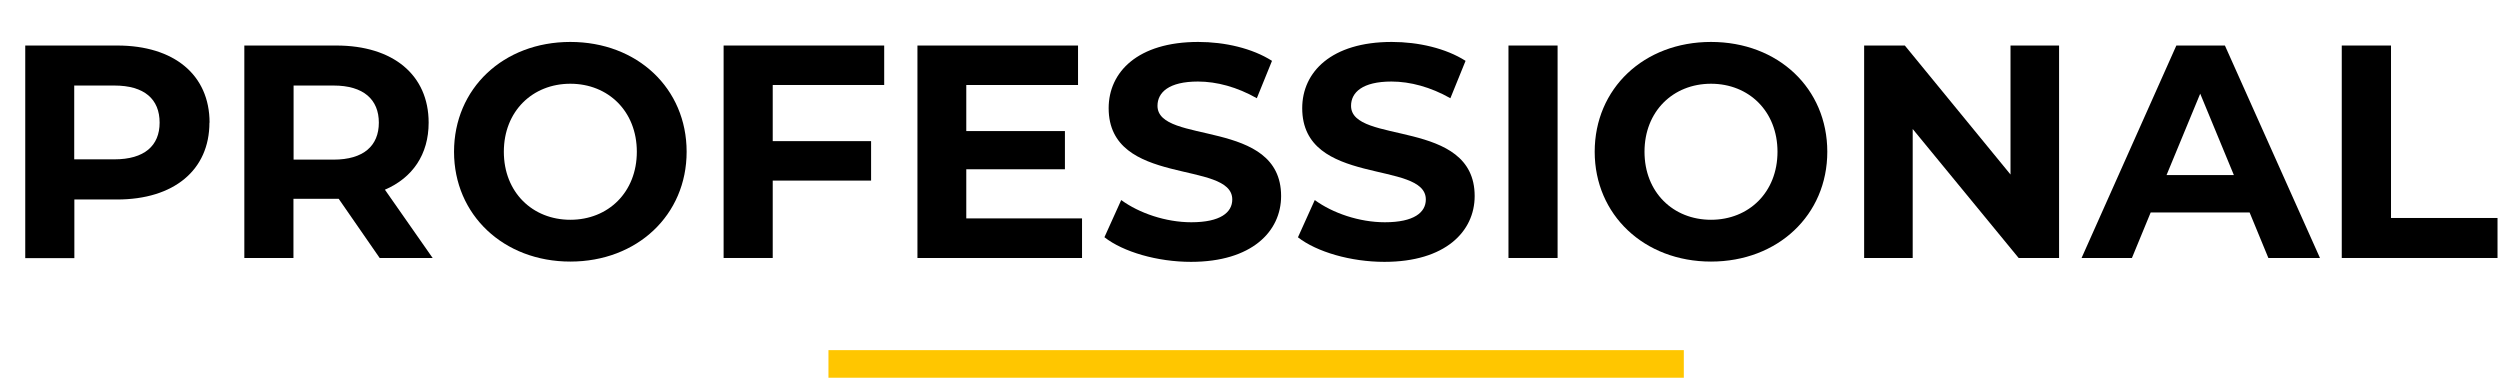
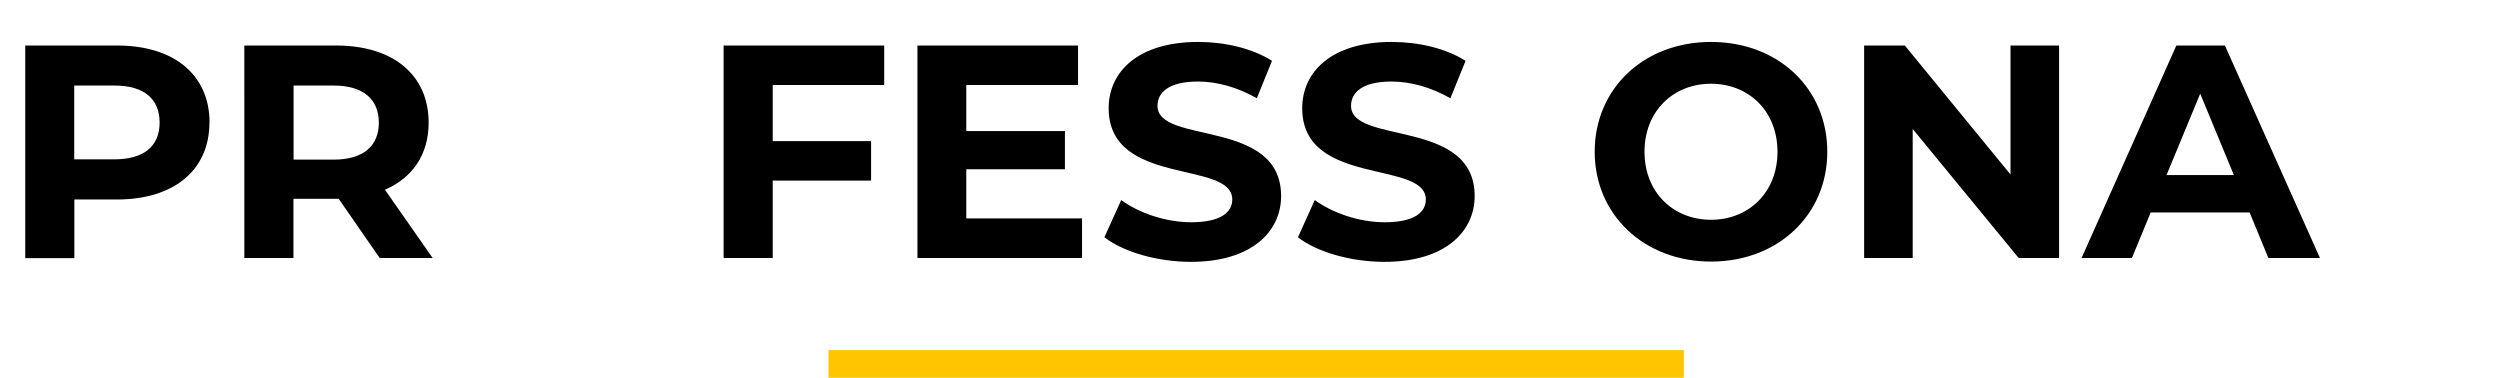
<svg xmlns="http://www.w3.org/2000/svg" id="Livello_1" data-name="Livello 1" viewBox="0 0 181.21 27.38">
  <defs>
    <style>
      .cls-1 {
        fill: #ffc600;
      }
    </style>
  </defs>
  <g>
    <path d="m15.18,8.89c0,3.43-2.57,5.57-6.69,5.57h-3.1v4.25H1.83V3.3h6.67c4.12,0,6.69,2.13,6.69,5.59Zm-3.61,0c0-1.7-1.1-2.69-3.28-2.69h-2.91v5.35h2.91c2.18,0,3.28-.99,3.28-2.66Z" />
    <path d="m27.52,18.7l-2.97-4.29h-3.28v4.29h-3.56V3.3h6.67c4.11,0,6.69,2.13,6.69,5.59,0,2.31-1.17,4-3.17,4.86l3.46,4.95h-3.83Zm-3.34-12.5h-2.9v5.37h2.9c2.18,0,3.28-1.01,3.28-2.68s-1.1-2.69-3.28-2.69Z" />
-     <path d="m32.91,11c0-4.58,3.57-7.96,8.43-7.96s8.43,3.37,8.43,7.96-3.59,7.96-8.43,7.96-8.43-3.39-8.43-7.96Zm13.25,0c0-2.93-2.07-4.93-4.82-4.93s-4.82,2-4.82,4.93,2.07,4.93,4.82,4.93,4.82-2,4.82-4.93Z" />
    <path d="m56.01,6.16v4.07h7.13v2.86h-7.13v5.61h-3.56V3.3h11.64v2.86h-8.07Z" />
    <path d="m78.43,15.84v2.86h-11.93V3.3h11.64v2.86h-8.1v3.34h7.15v2.77h-7.15v3.56h8.38Z" />
    <path d="m80.06,17.18l1.21-2.68c1.3.95,3.23,1.61,5.08,1.61,2.11,0,2.97-.71,2.97-1.65,0-2.88-8.96-.9-8.96-6.62,0-2.62,2.11-4.8,6.49-4.8,1.94,0,3.92.46,5.35,1.37l-1.1,2.71c-1.43-.81-2.9-1.21-4.27-1.21-2.11,0-2.93.79-2.93,1.76,0,2.84,8.96.88,8.96,6.54,0,2.57-2.13,4.77-6.53,4.77-2.44,0-4.91-.72-6.27-1.78Z" />
    <path d="m94.09,17.18l1.21-2.68c1.3.95,3.23,1.61,5.08,1.61,2.11,0,2.97-.71,2.97-1.65,0-2.88-8.96-.9-8.96-6.62,0-2.62,2.11-4.8,6.49-4.8,1.94,0,3.92.46,5.35,1.37l-1.1,2.71c-1.43-.81-2.91-1.21-4.27-1.21-2.11,0-2.93.79-2.93,1.76,0,2.84,8.96.88,8.96,6.54,0,2.57-2.13,4.77-6.54,4.77-2.44,0-4.91-.72-6.27-1.78Z" />
-     <path d="m109.34,3.3h3.56v15.4h-3.56V3.3Z" />
    <path d="m115.59,11c0-4.58,3.56-7.96,8.43-7.96s8.43,3.37,8.43,7.96-3.59,7.96-8.43,7.96-8.43-3.39-8.43-7.96Zm13.25,0c0-2.93-2.07-4.93-4.82-4.93s-4.82,2-4.82,4.93,2.07,4.93,4.82,4.93,4.82-2,4.82-4.93Z" />
    <path d="m149.25,3.3v15.4h-2.93l-7.68-9.35v9.35h-3.52V3.3h2.95l7.66,9.35V3.3h3.52Z" />
    <path d="m163.04,15.4h-7.15l-1.36,3.3h-3.65l6.87-15.4h3.52l6.89,15.4h-3.74l-1.36-3.3Zm-1.12-2.71l-2.44-5.9-2.44,5.9h4.88Z" />
-     <path d="m169.75,3.3h3.56v12.5h7.72v2.9h-11.29V3.3Z" />
  </g>
  <rect class="cls-1" x="60.05" y="25.38" width="62" height="2" />
</svg>